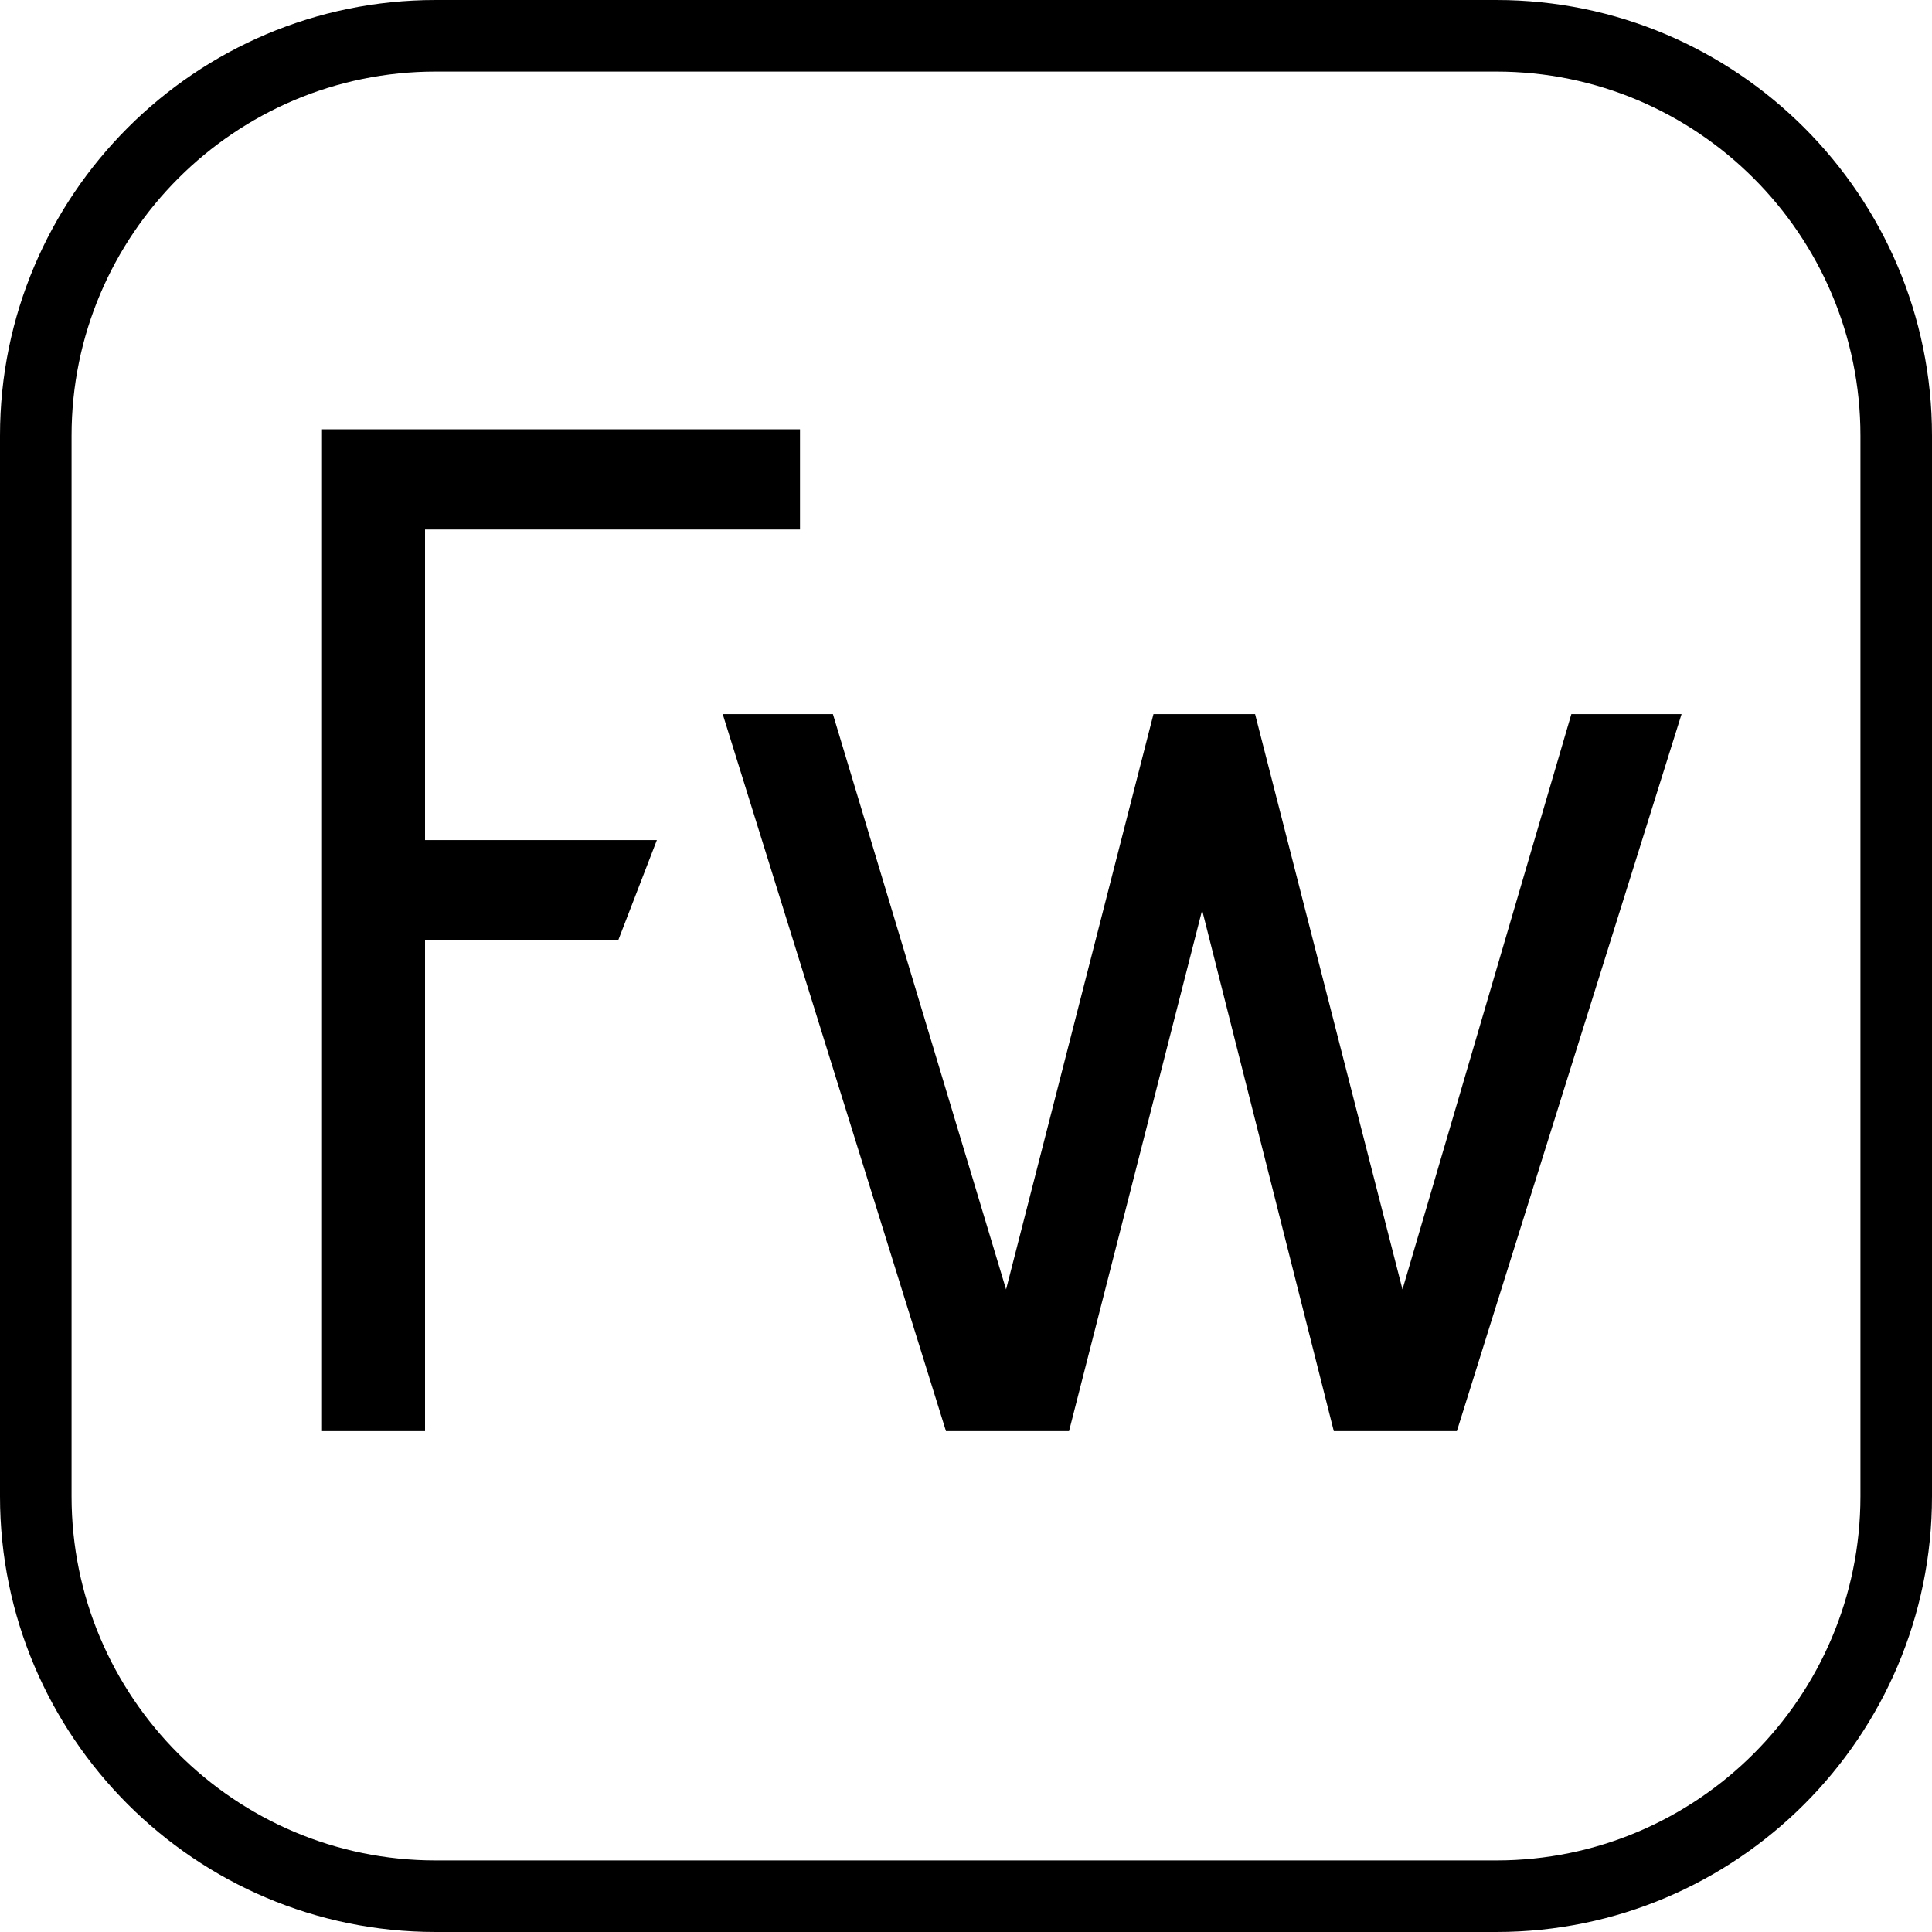
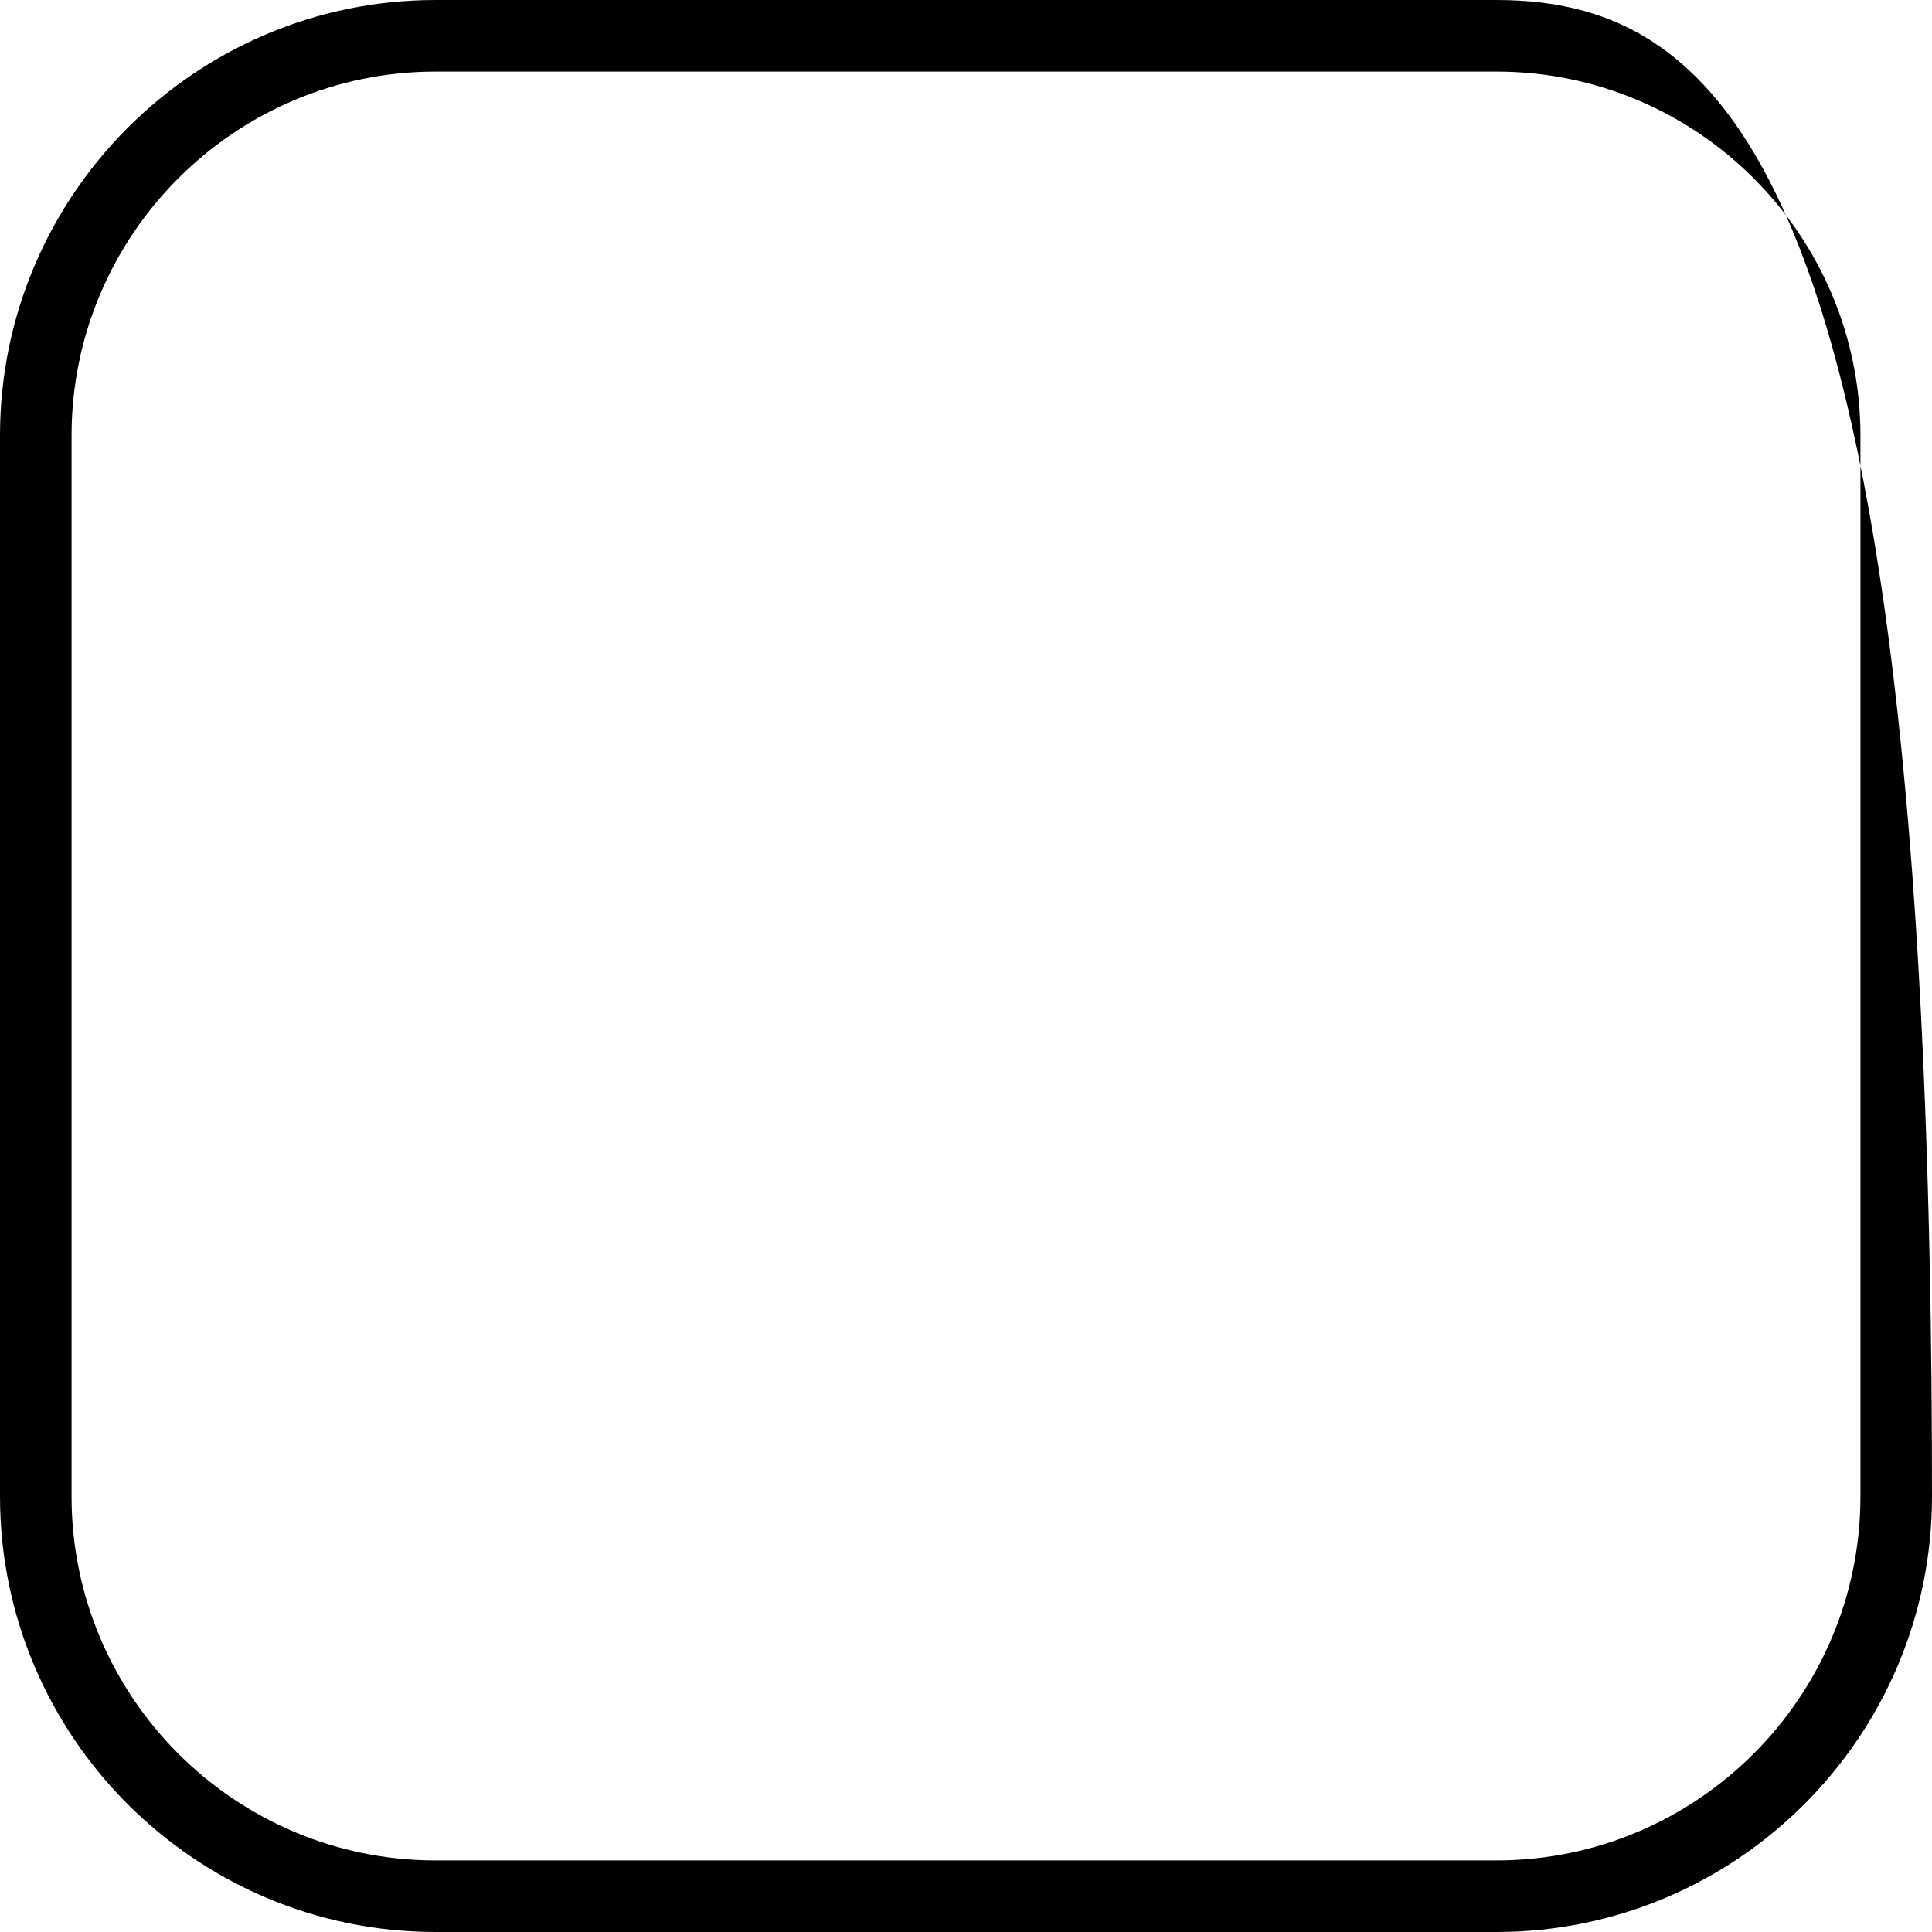
<svg xmlns="http://www.w3.org/2000/svg" fill="#000000" height="800px" width="800px" version="1.1" id="Capa_1" viewBox="0 0 54 54" xml:space="preserve">
  <g>
-     <path d="M41.824,0H12.176C5.462,0,0,5.462,0,12.176v29.648C0,48.538,5.462,54,12.176,54h29.648C48.538,54,54,48.538,54,41.824   V12.176C54,5.462,48.538,0,41.824,0z M52,41.824C52,47.435,47.435,52,41.824,52H12.176C6.565,52,2,47.435,2,41.824V12.176   C2,6.565,6.565,2,12.176,2h29.648C47.435,2,52,6.565,52,12.176V41.824z" />
-     <polygon points="11.88,14.8 22.36,14.8 22.36,12 9,12 9,40 11.88,40 11.88,26.28 17.28,26.28 18.36,23.48 11.88,23.48  " />
-     <polygon points="39.2,36.04 35.08,19.96 32.24,19.96 28.12,36.04 23.28,19.96 20.2,19.96 26.44,40 29.88,40 33.6,25.44 37.28,40    40.72,40 47,19.96 43.92,19.96  " />
+     <path d="M41.824,0H12.176C5.462,0,0,5.462,0,12.176v29.648C0,48.538,5.462,54,12.176,54h29.648C48.538,54,54,48.538,54,41.824   C54,5.462,48.538,0,41.824,0z M52,41.824C52,47.435,47.435,52,41.824,52H12.176C6.565,52,2,47.435,2,41.824V12.176   C2,6.565,6.565,2,12.176,2h29.648C47.435,2,52,6.565,52,12.176V41.824z" />
  </g>
</svg>